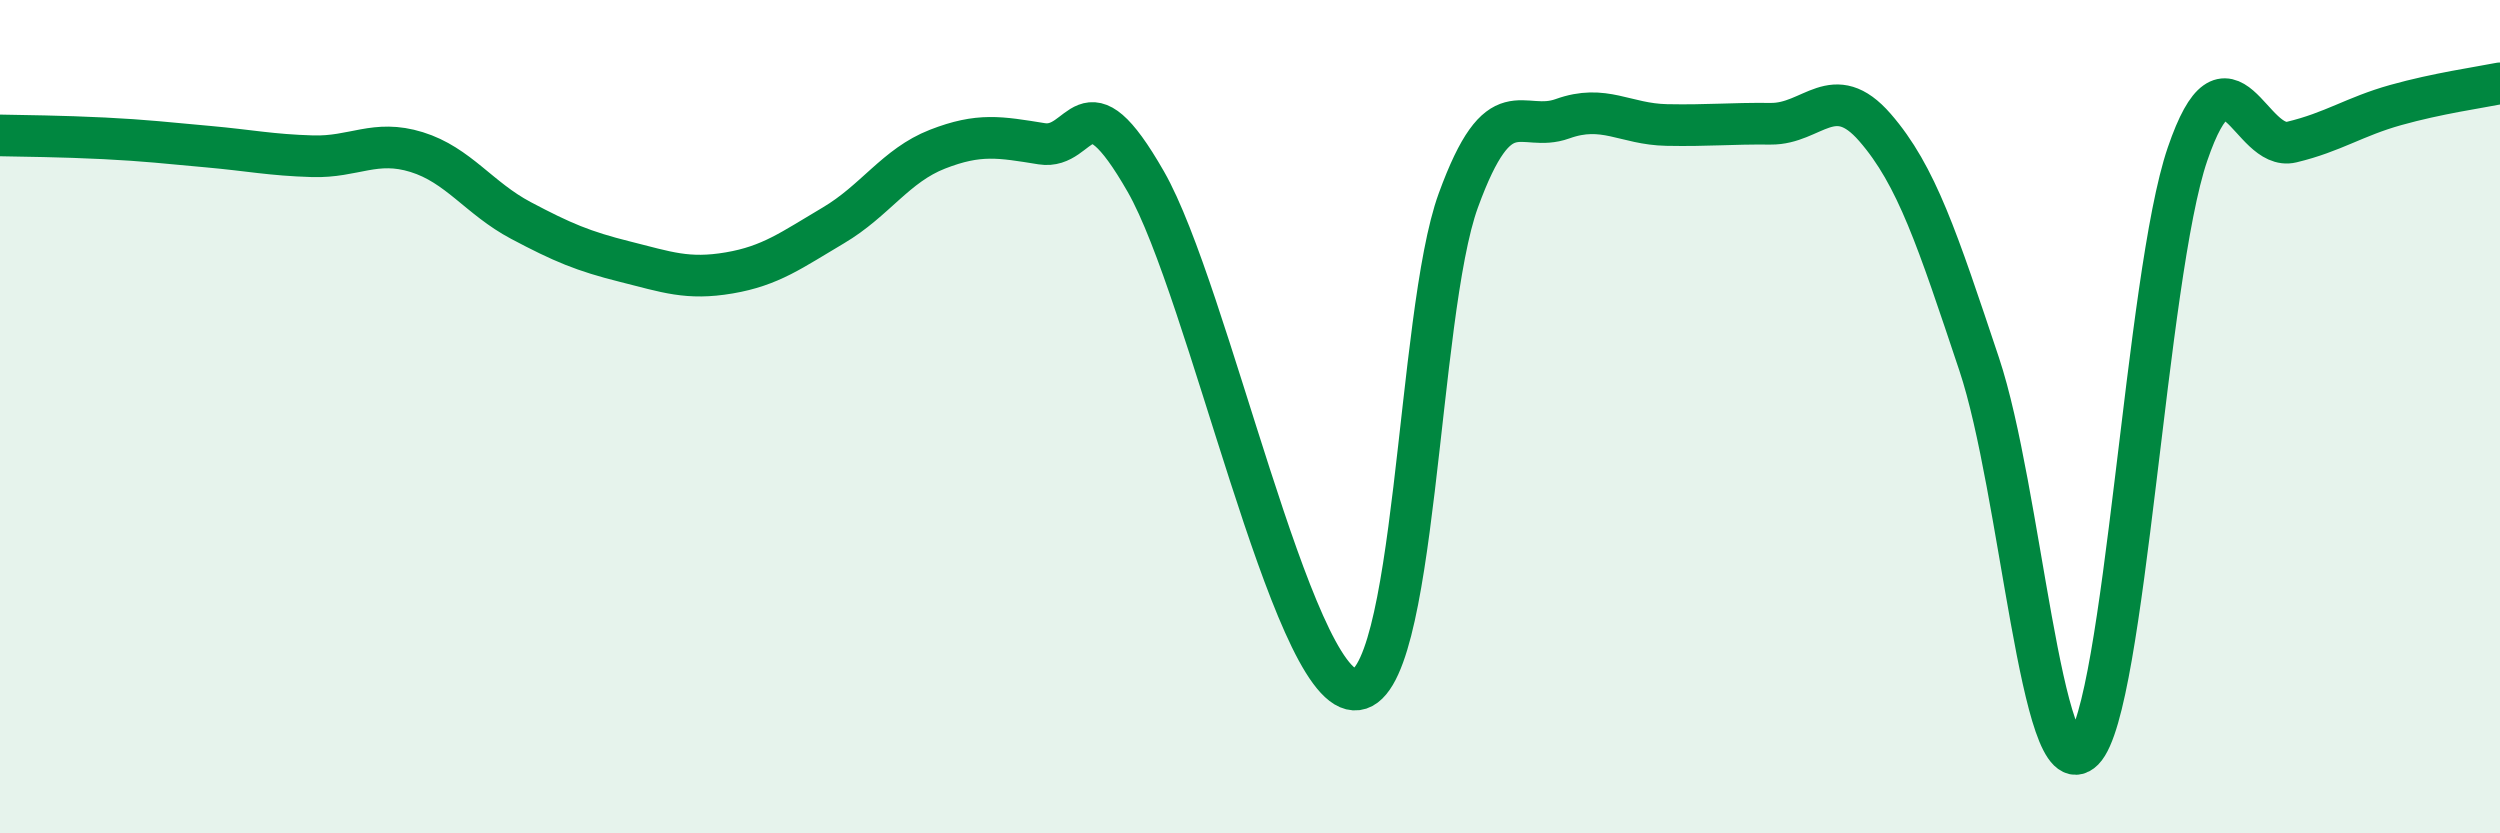
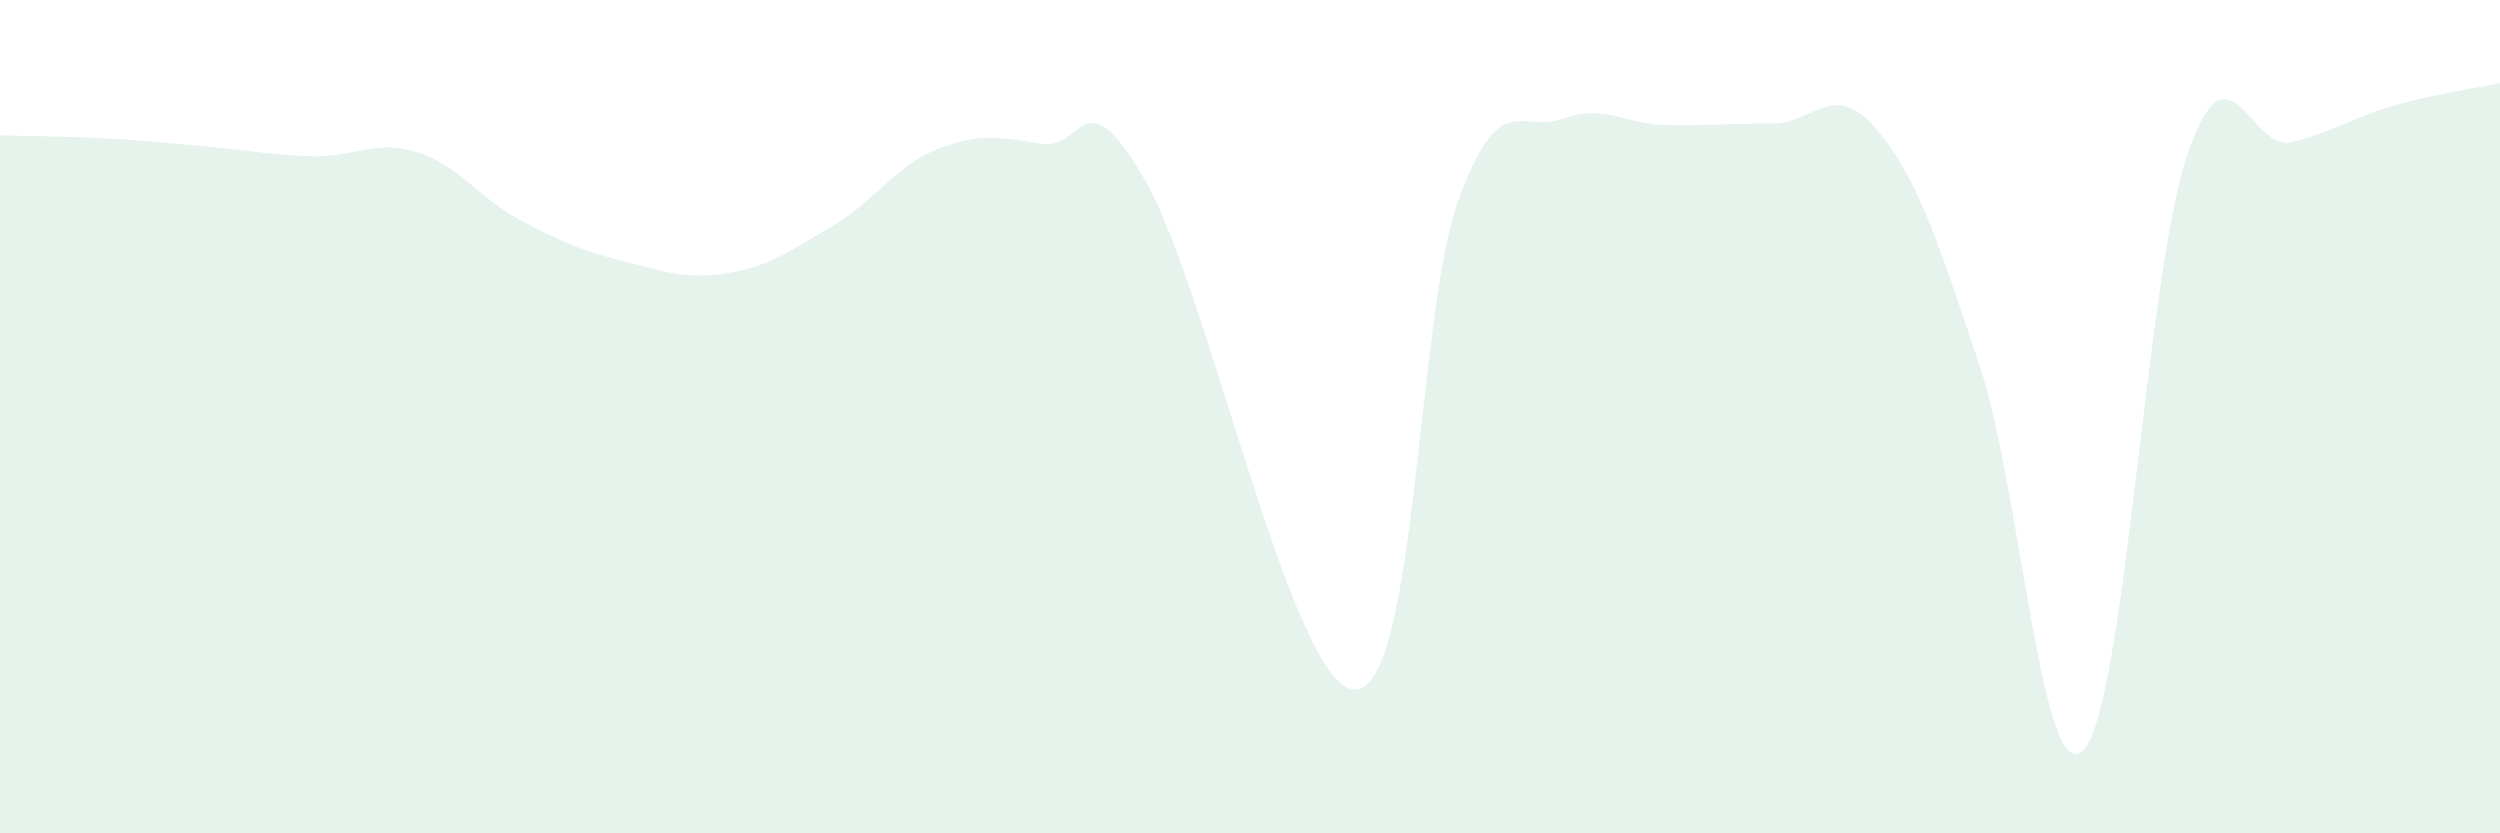
<svg xmlns="http://www.w3.org/2000/svg" width="60" height="20" viewBox="0 0 60 20">
  <path d="M 0,3.25 C 0.5,3.26 1.5,3.27 2.5,3.32 C 3.5,3.37 4,3.43 5,3.52 C 6,3.61 6.5,3.72 7.5,3.75 C 8.5,3.78 9,3.34 10,3.65 C 11,3.96 11.5,4.76 12.5,5.29 C 13.5,5.82 14,6.03 15,6.28 C 16,6.53 16.5,6.72 17.5,6.55 C 18.5,6.38 19,6 20,5.41 C 21,4.82 21.5,3.97 22.5,3.58 C 23.5,3.19 24,3.29 25,3.45 C 26,3.61 26,1.74 27.5,4.36 C 29,6.98 31,16.46 32.5,16.55 C 34,16.64 34,7.55 35,4.81 C 36,2.07 36.5,3.21 37.5,2.85 C 38.5,2.49 39,2.98 40,3 C 41,3.02 41.5,2.96 42.5,2.97 C 43.5,2.98 44,1.91 45,3.06 C 46,4.21 46.5,5.75 47.5,8.74 C 48.5,11.73 49,19.01 50,18 C 51,16.99 51.5,6.62 52.5,3.7 C 53.5,0.78 54,3.65 55,3.41 C 56,3.17 56.5,2.8 57.5,2.52 C 58.5,2.24 59.5,2.1 60,2L60 20L0 20Z" fill="#008740" opacity="0.1" stroke-linecap="round" stroke-linejoin="round" />
-   <path d="M 0,3.25 C 0.5,3.26 1.5,3.27 2.5,3.32 C 3.5,3.37 4,3.43 5,3.52 C 6,3.61 6.5,3.72 7.5,3.75 C 8.5,3.78 9,3.34 10,3.65 C 11,3.96 11.5,4.76 12.5,5.29 C 13.5,5.82 14,6.03 15,6.28 C 16,6.53 16.5,6.72 17.5,6.55 C 18.5,6.38 19,6 20,5.41 C 21,4.82 21.5,3.97 22.5,3.58 C 23.5,3.19 24,3.29 25,3.45 C 26,3.61 26,1.74 27.5,4.36 C 29,6.98 31,16.46 32.5,16.55 C 34,16.64 34,7.55 35,4.81 C 36,2.07 36.5,3.21 37.5,2.85 C 38.5,2.49 39,2.98 40,3 C 41,3.02 41.5,2.96 42.5,2.97 C 43.5,2.98 44,1.91 45,3.06 C 46,4.21 46.5,5.75 47.5,8.74 C 48.5,11.73 49,19.01 50,18 C 51,16.99 51.5,6.62 52.5,3.7 C 53.5,0.78 54,3.65 55,3.41 C 56,3.17 56.5,2.8 57.5,2.52 C 58.5,2.24 59.5,2.1 60,2" stroke="#008740" stroke-width="1" fill="none" stroke-linecap="round" stroke-linejoin="round" />
</svg>